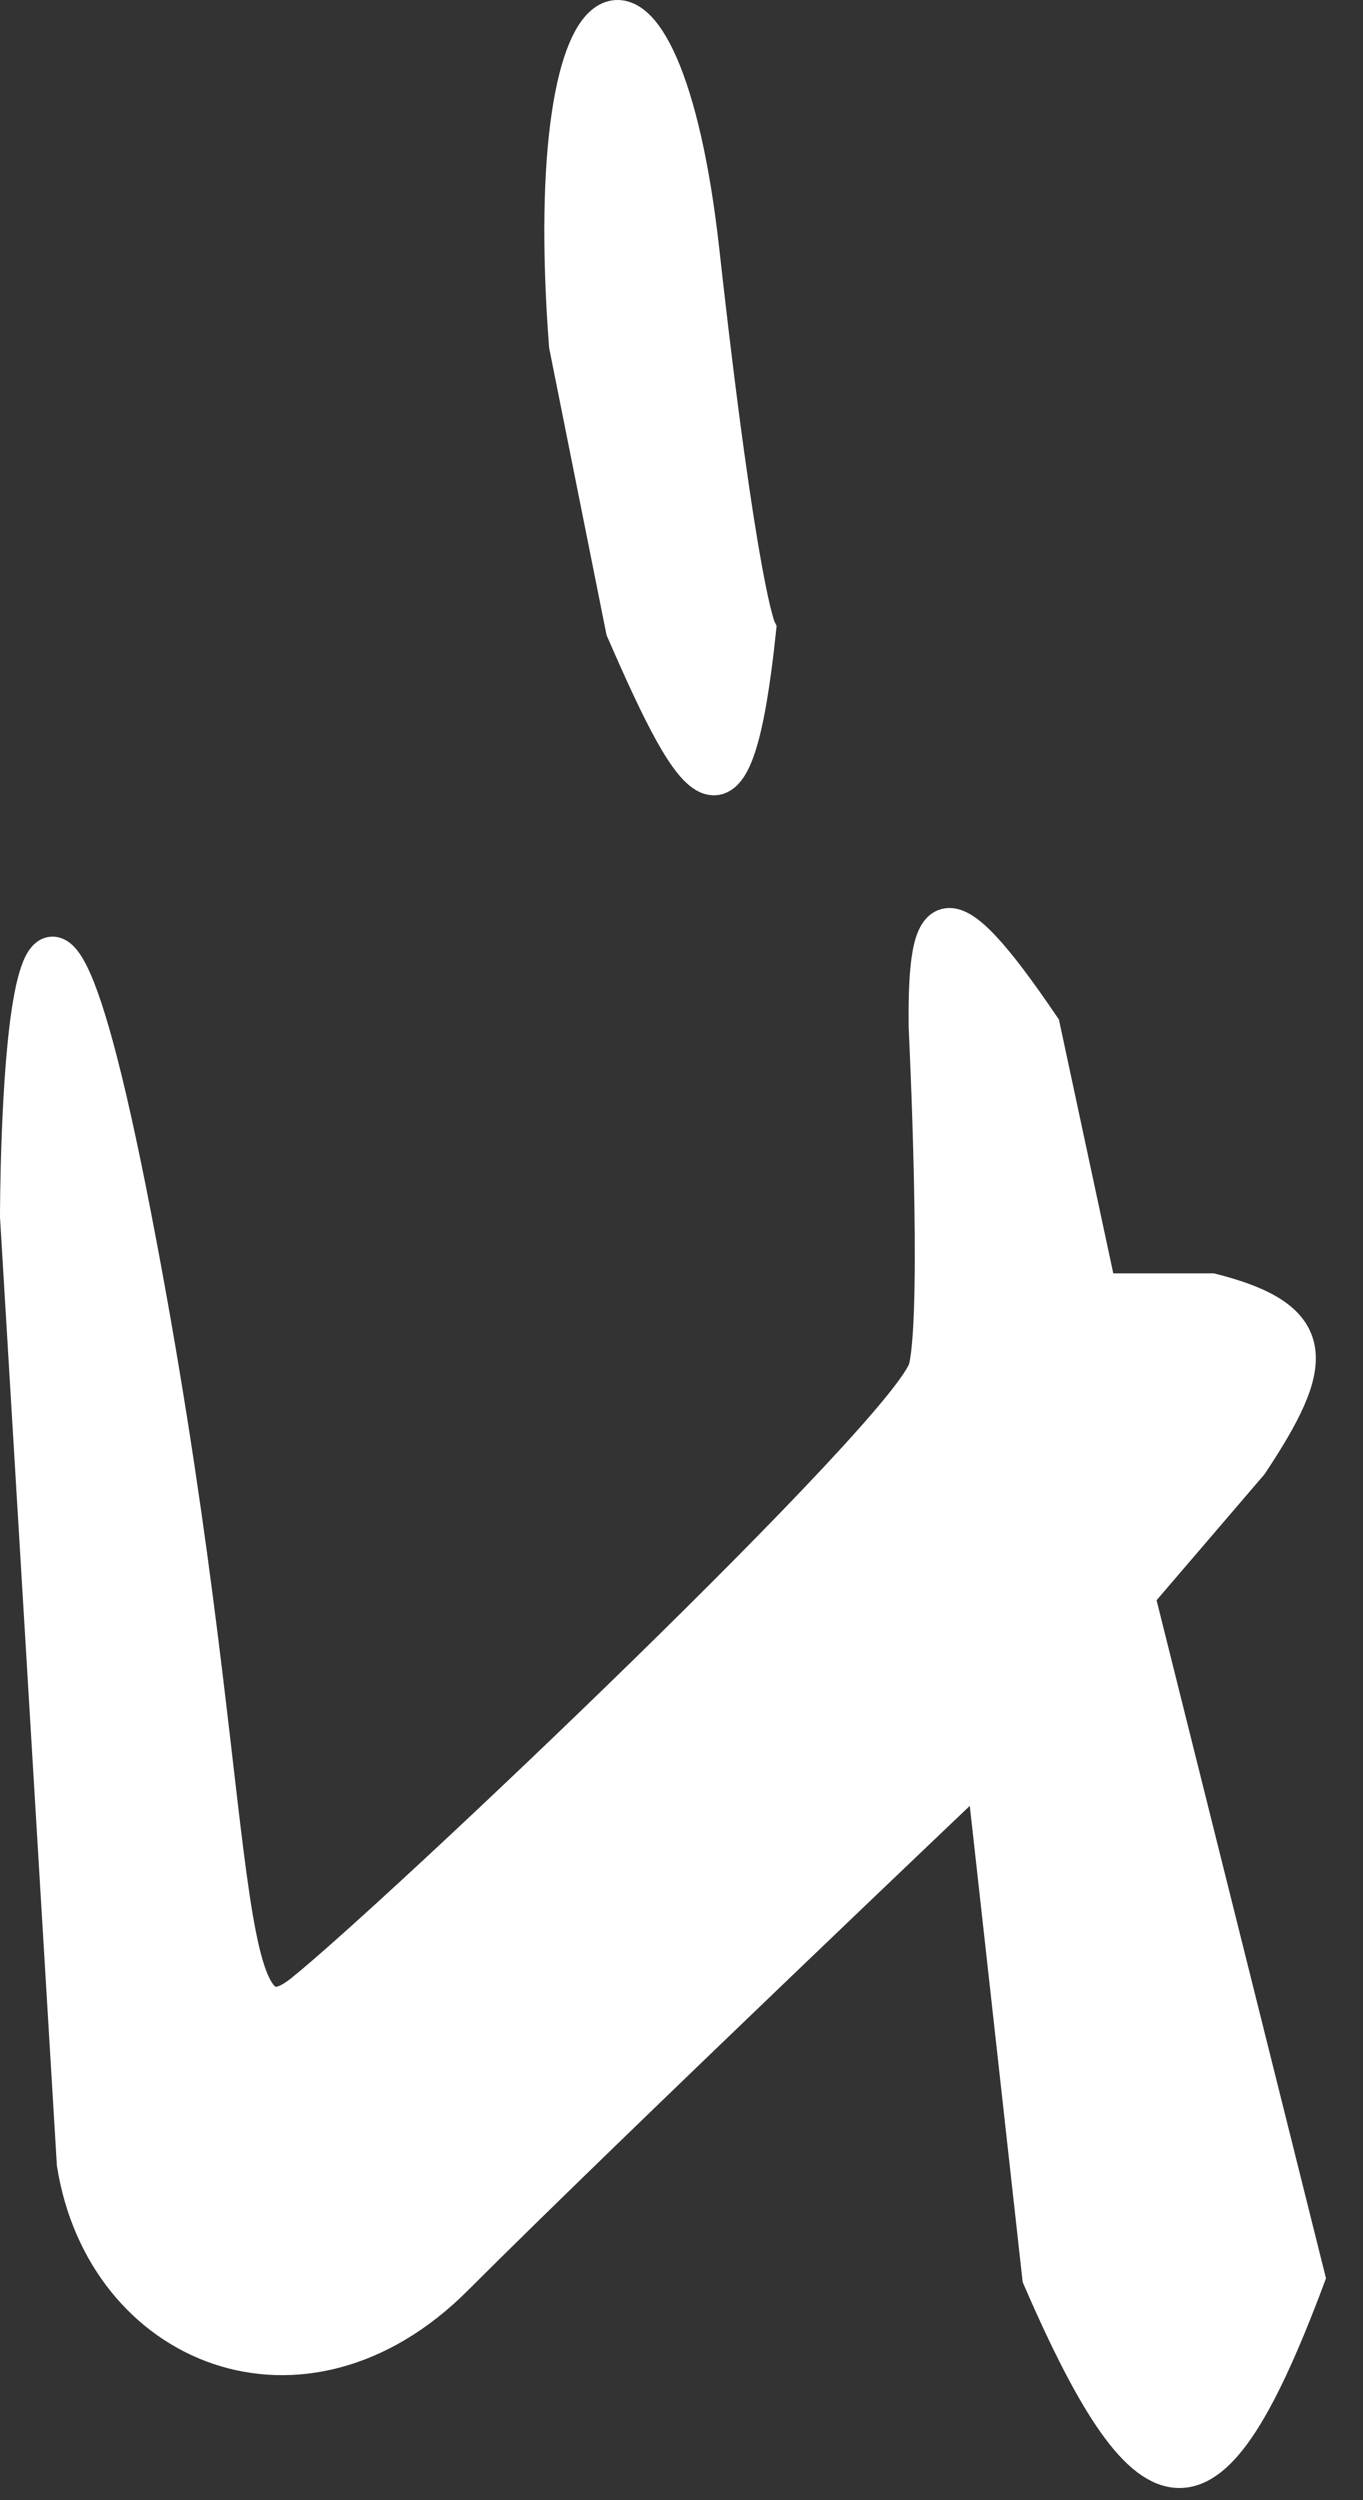
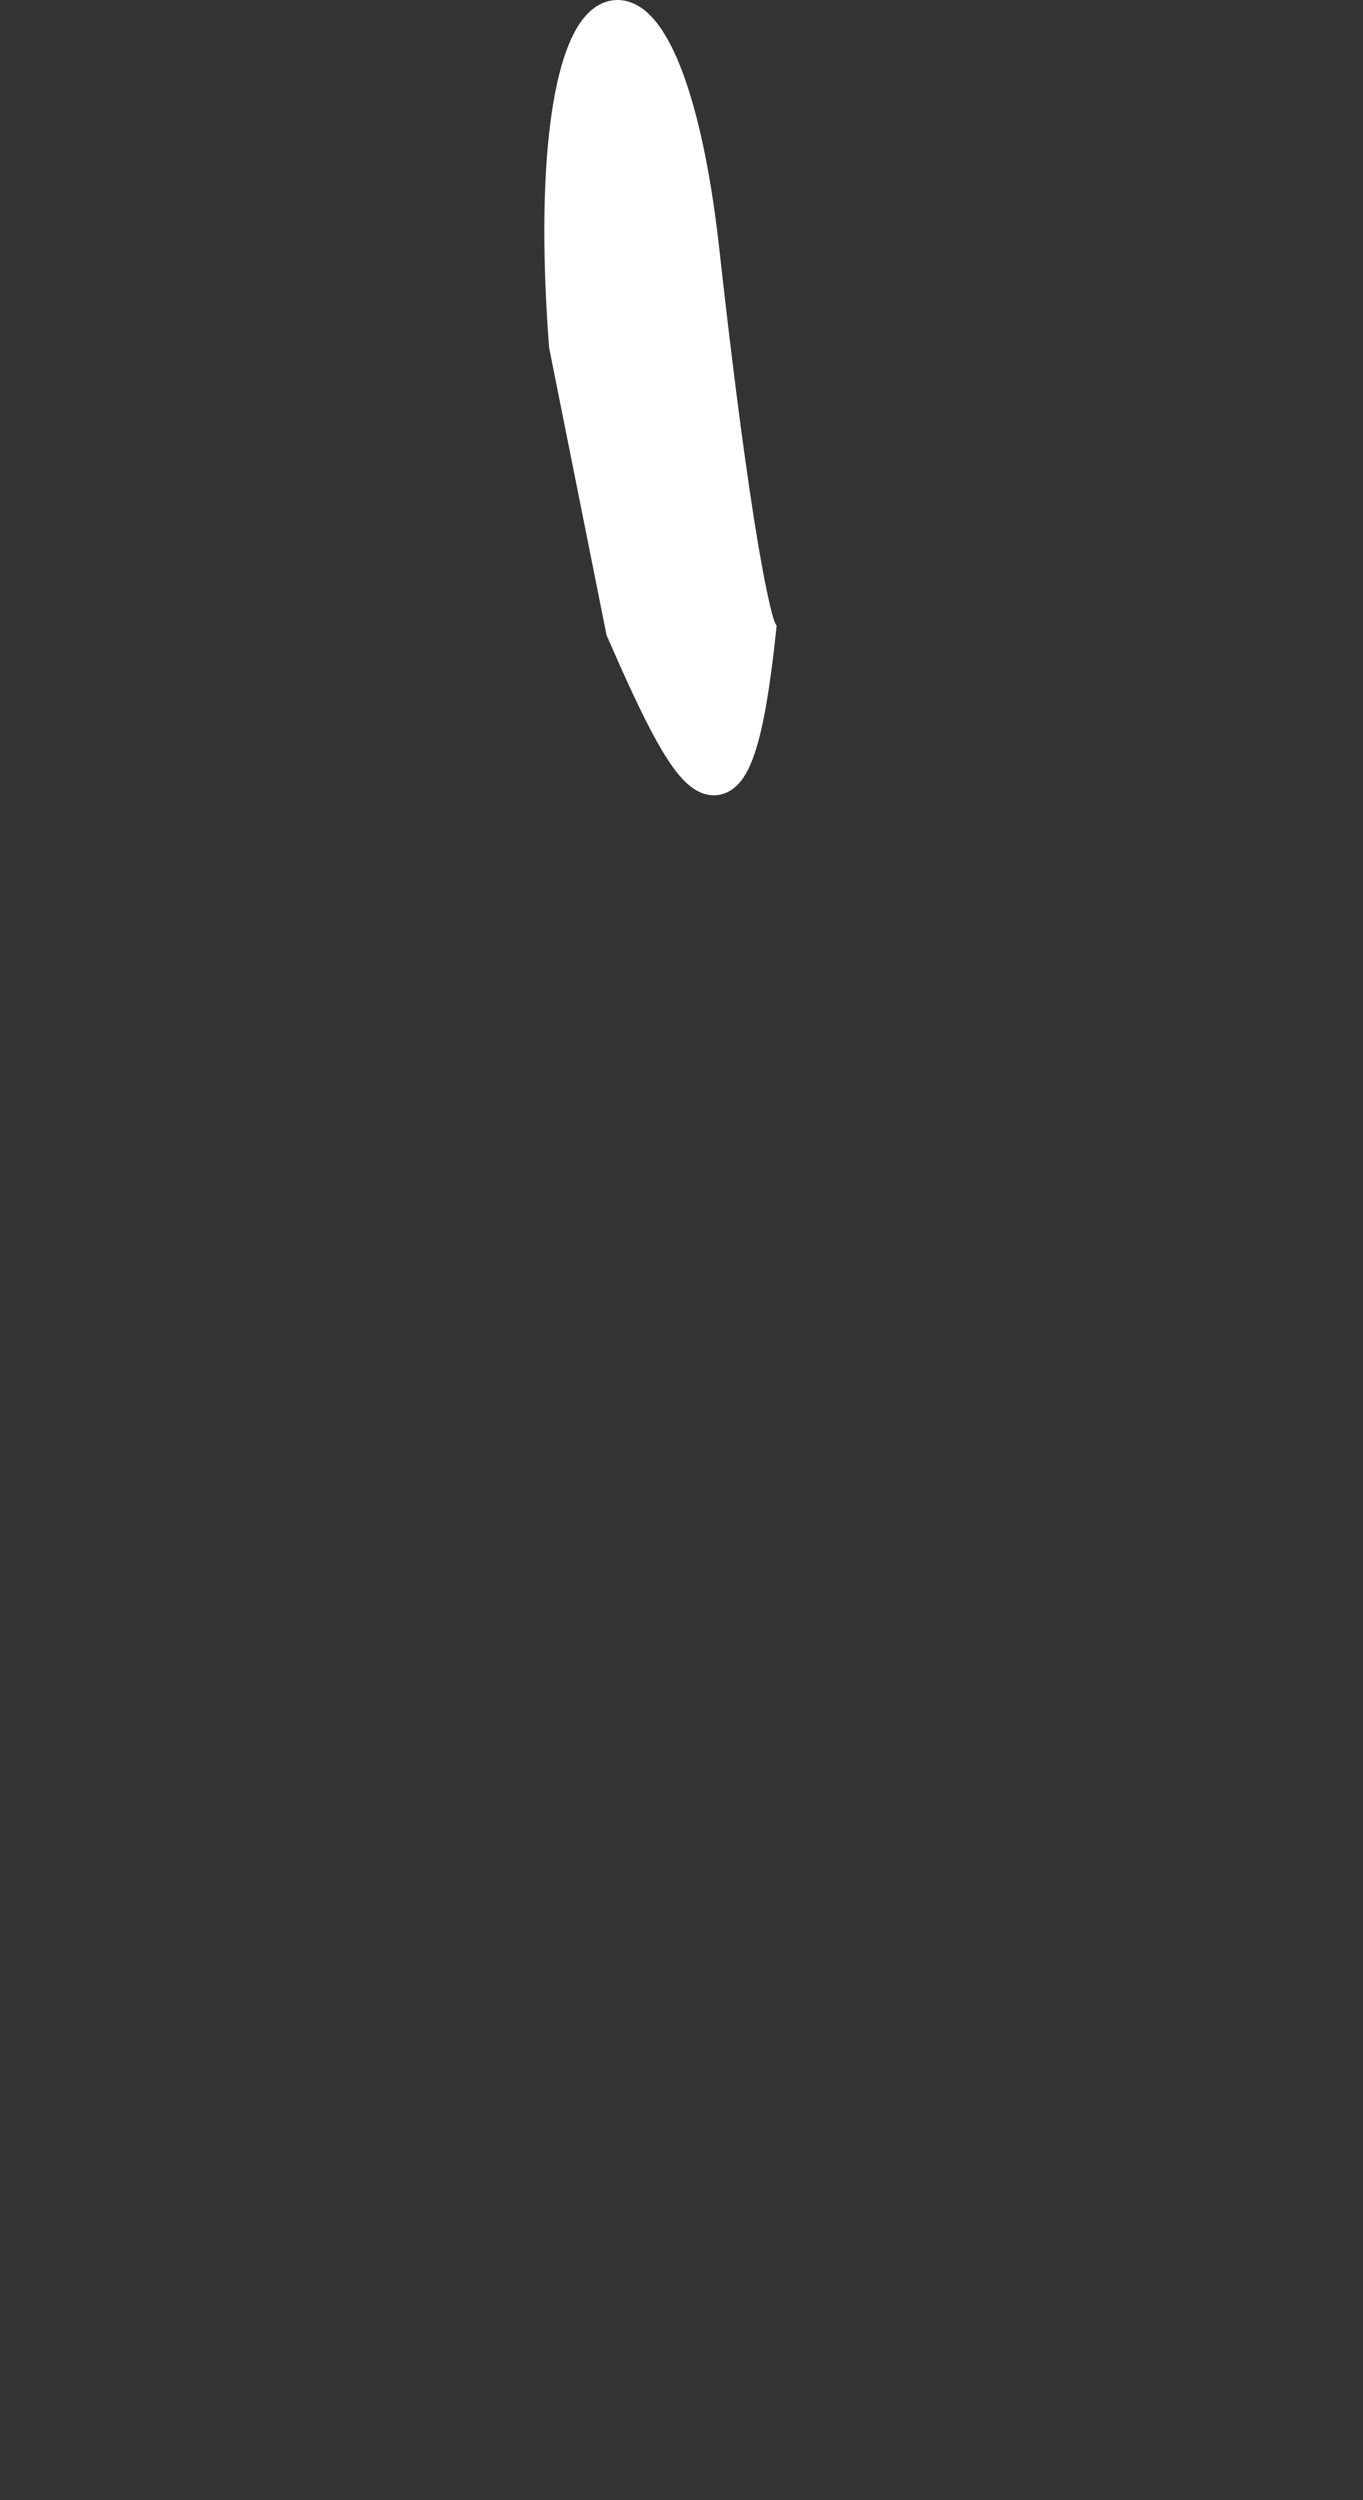
<svg xmlns="http://www.w3.org/2000/svg" width="36" height="66" viewBox="0 0 36 66" fill="none">
  <rect x="0" y="0" width="36" height="66" fill="#333333" stroke="none" />
-   <path d="M2 57.114L0.5 32.114C0.5 32.114 0.5 16.614 3.5 32.114C6.5 47.614 5.5 54.614 8 52.614C10.5 50.614 24.136 37.681 24.5 36.114C24.864 34.547 24.5 27.114 24.5 27.114C24.464 23.808 24.963 23.375 27.5 27.114L29 34.114H32C34.892 34.85 34.746 35.986 33 38.614L30 42.114L34.5 60.114C31.982 66.834 30.44 66.899 27.5 60.114L26 46.614C26 46.614 16 56.114 12 60.114C8 64.114 2.767 61.947 2 57.114Z" fill="white" stroke="white" />
  <path d="M16.5 16.614L15 9.114C14.202 -1.364 17.5 -2.386 18.5 6.614C19.5 15.614 20 16.614 20 16.614C19.384 22.46 18.439 21.072 16.5 16.614Z" fill="white" stroke="white" />
</svg>